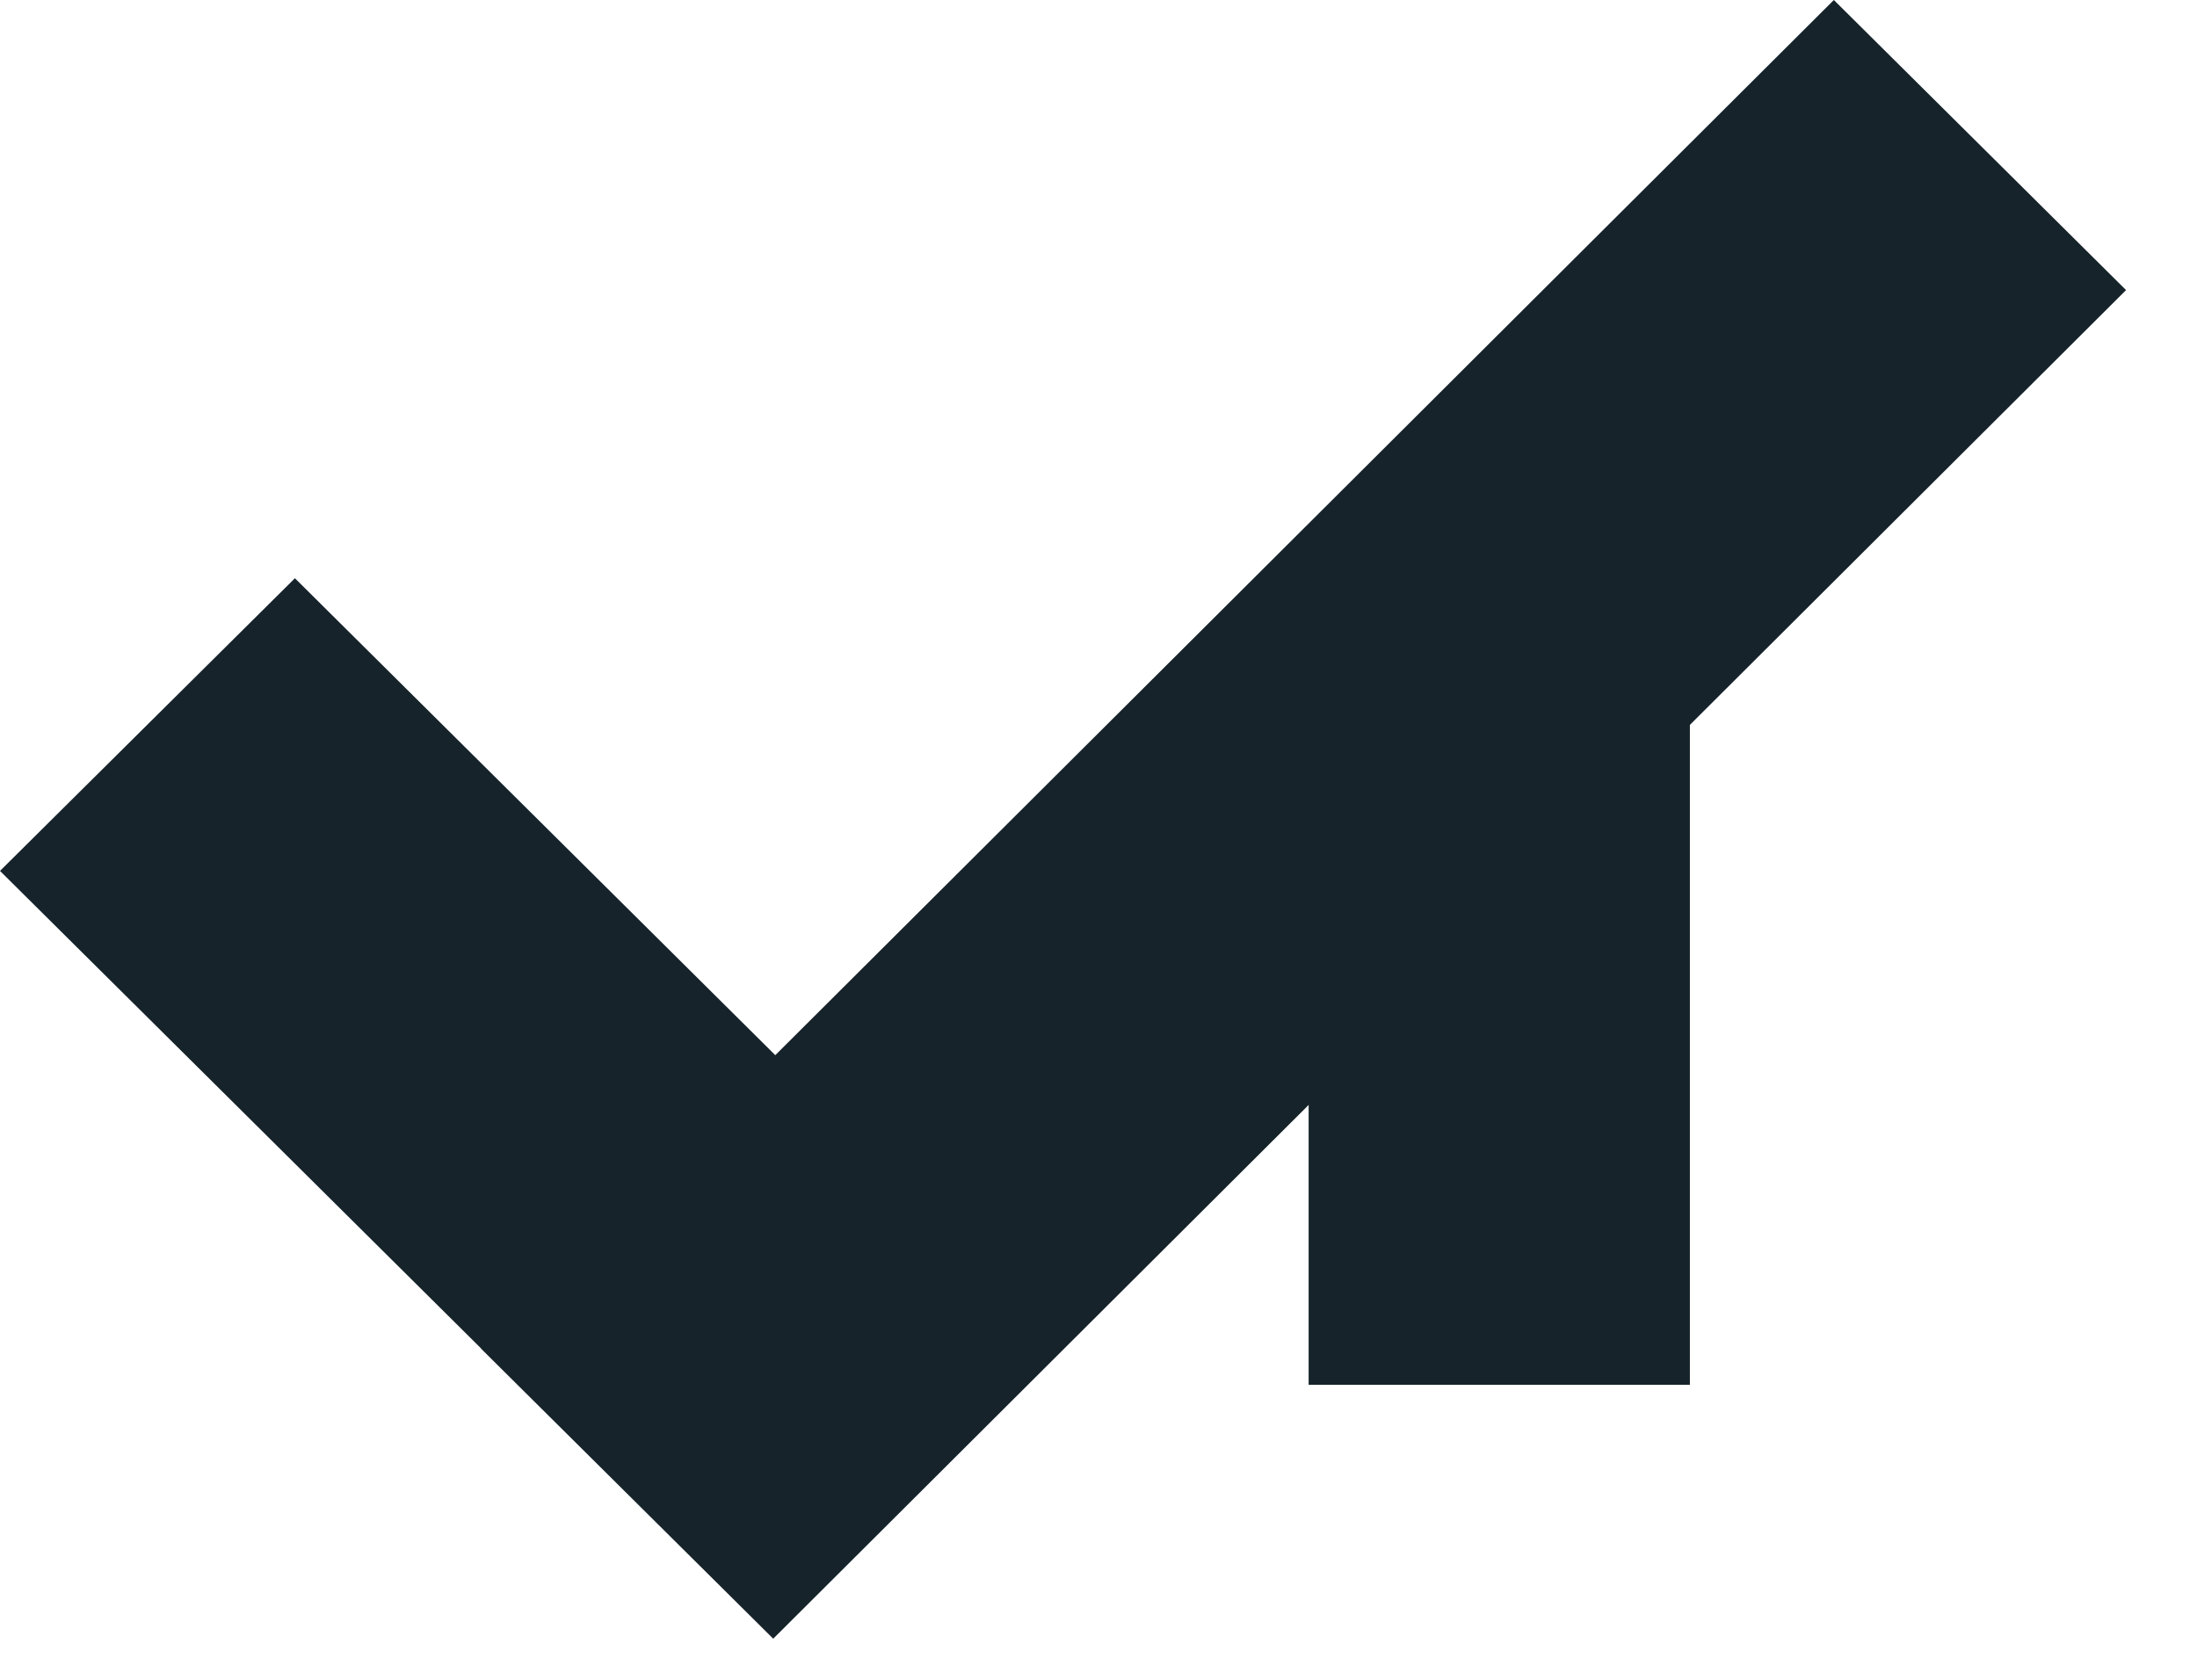
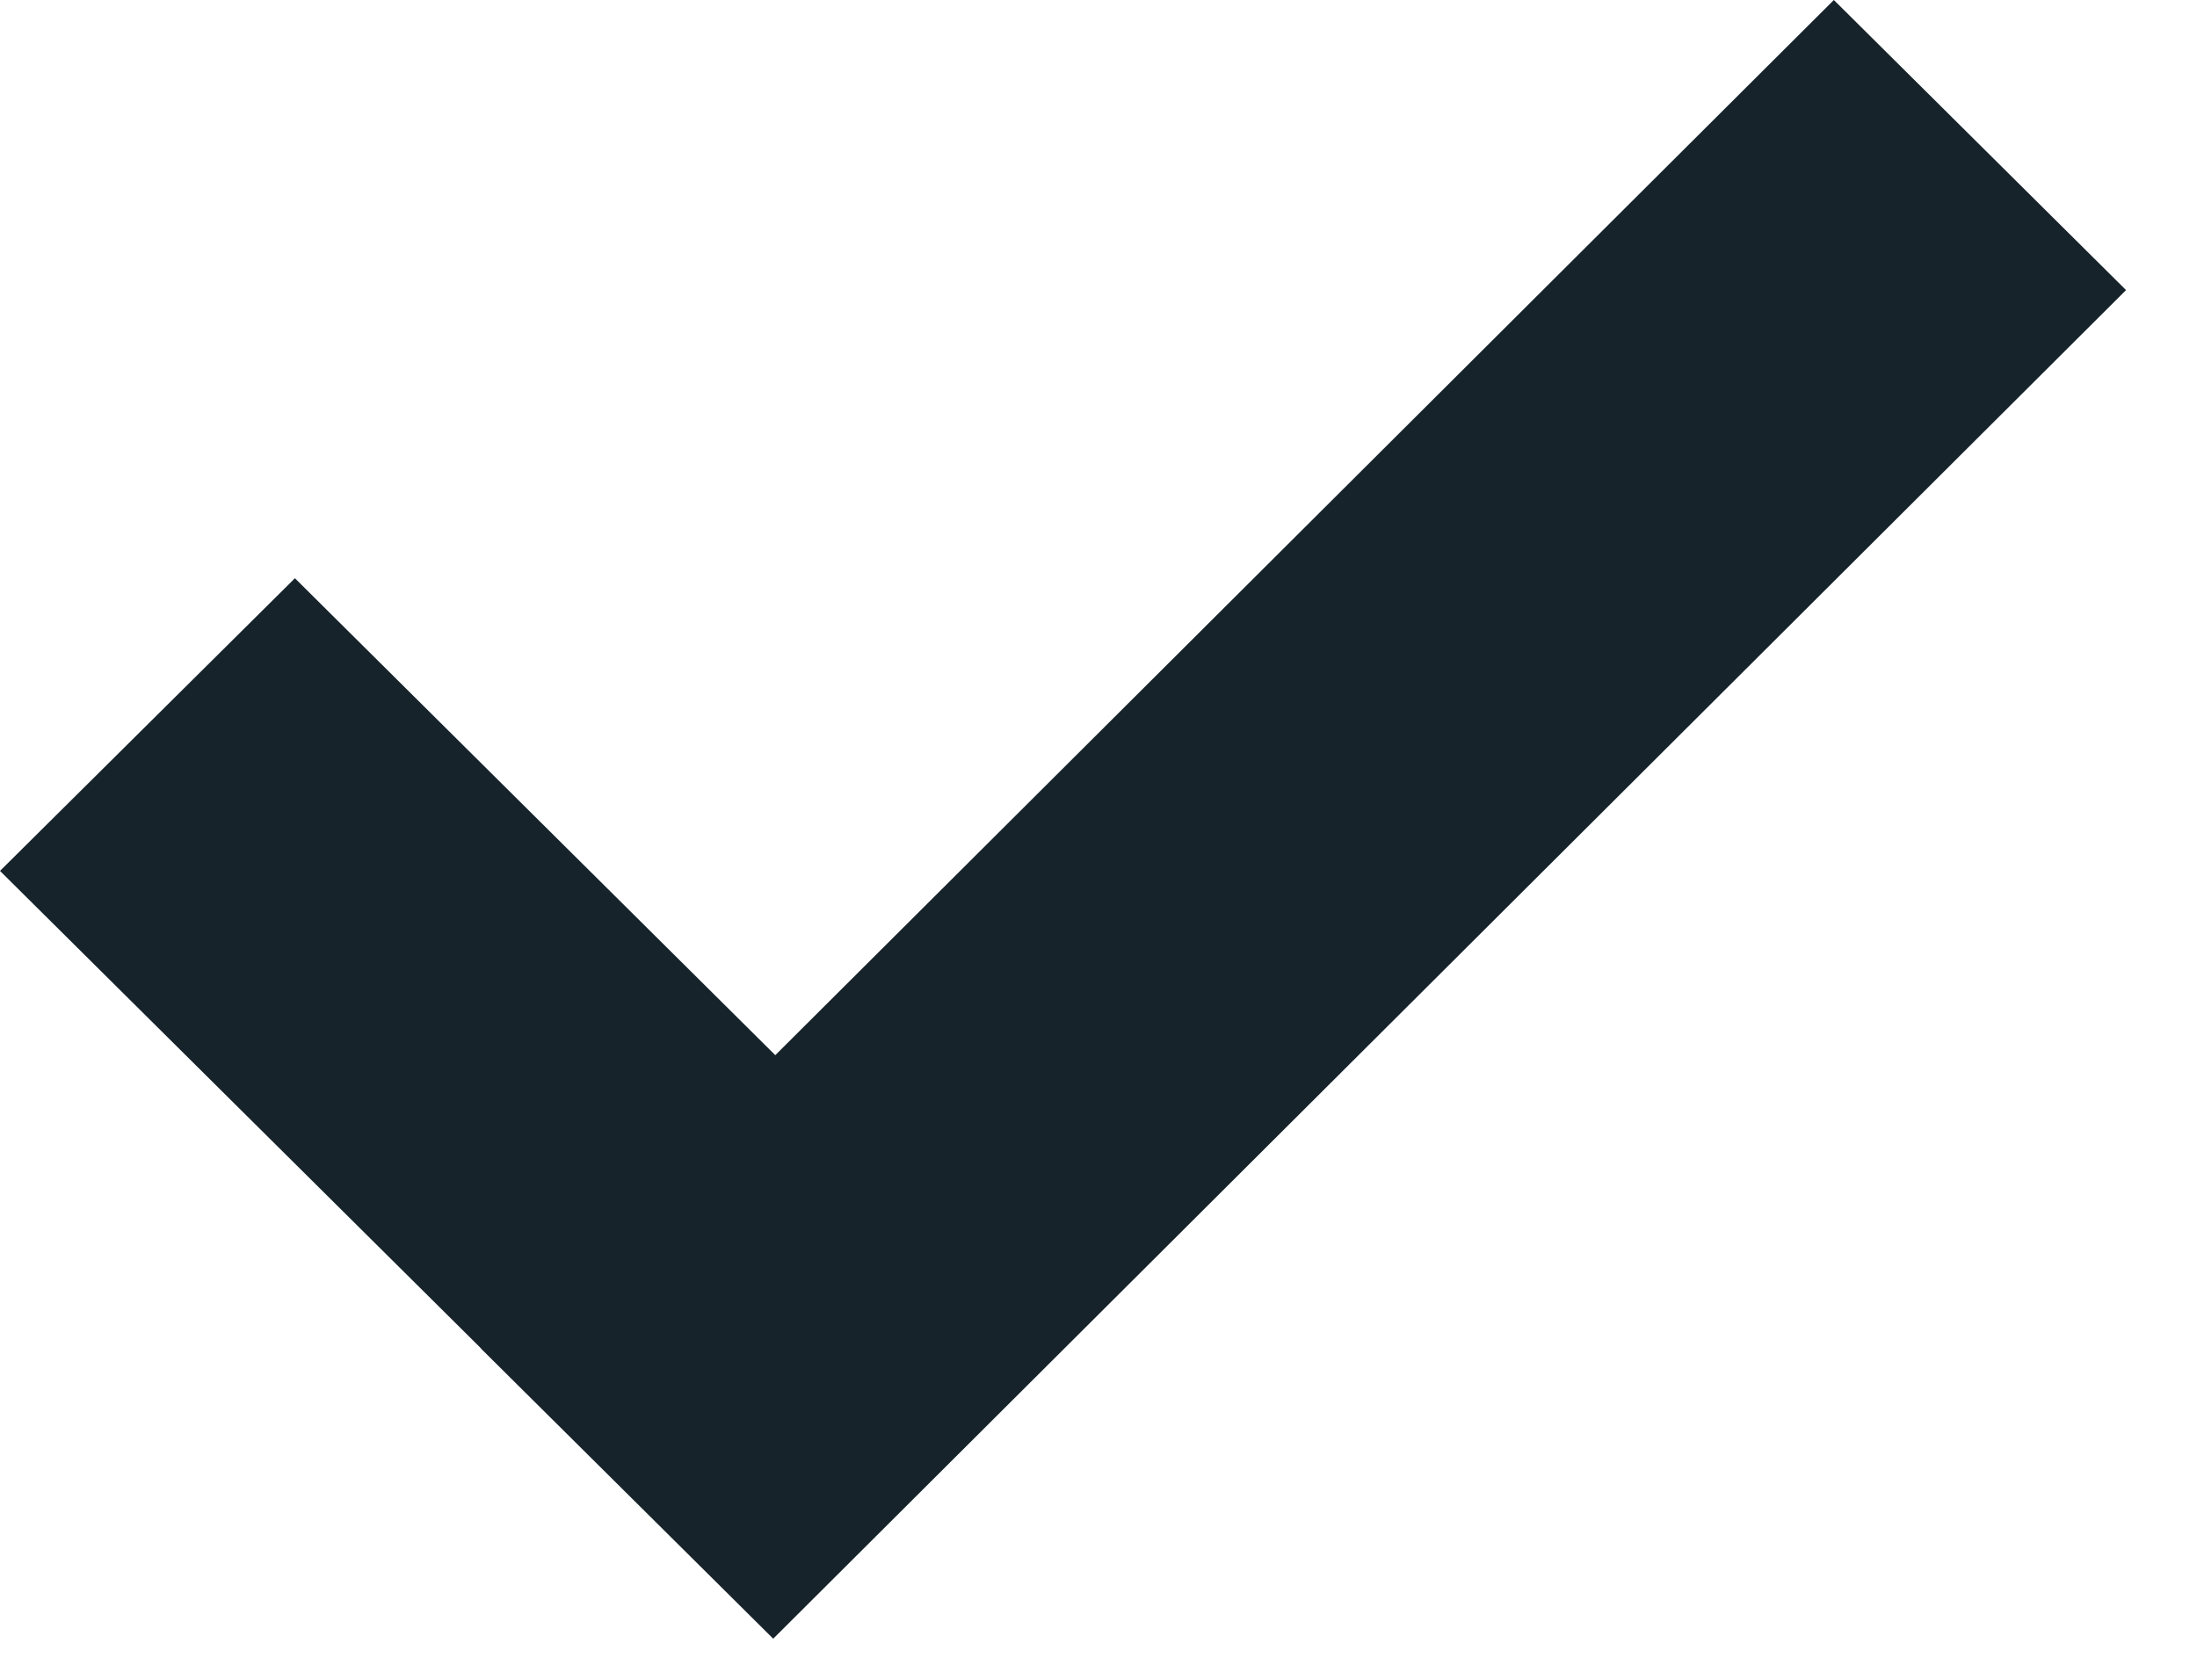
<svg xmlns="http://www.w3.org/2000/svg" fill="none" height="100%" overflow="visible" preserveAspectRatio="none" style="display: block;" viewBox="0 0 17 13" width="100%">
  <g id="Group 1171275395">
-     <rect fill="#16232B" height="6.415" id="Rectangle 42101" width="2.95" x="10.126" y="4.302" />
    <path d="M16.451 2.245L5.983 12.682L3.722 10.437V10.435L0 6.74L2.282 4.475L5.999 8.166L14.19 0L16.451 2.245Z" fill="#16232B" id="Union" />
  </g>
</svg>